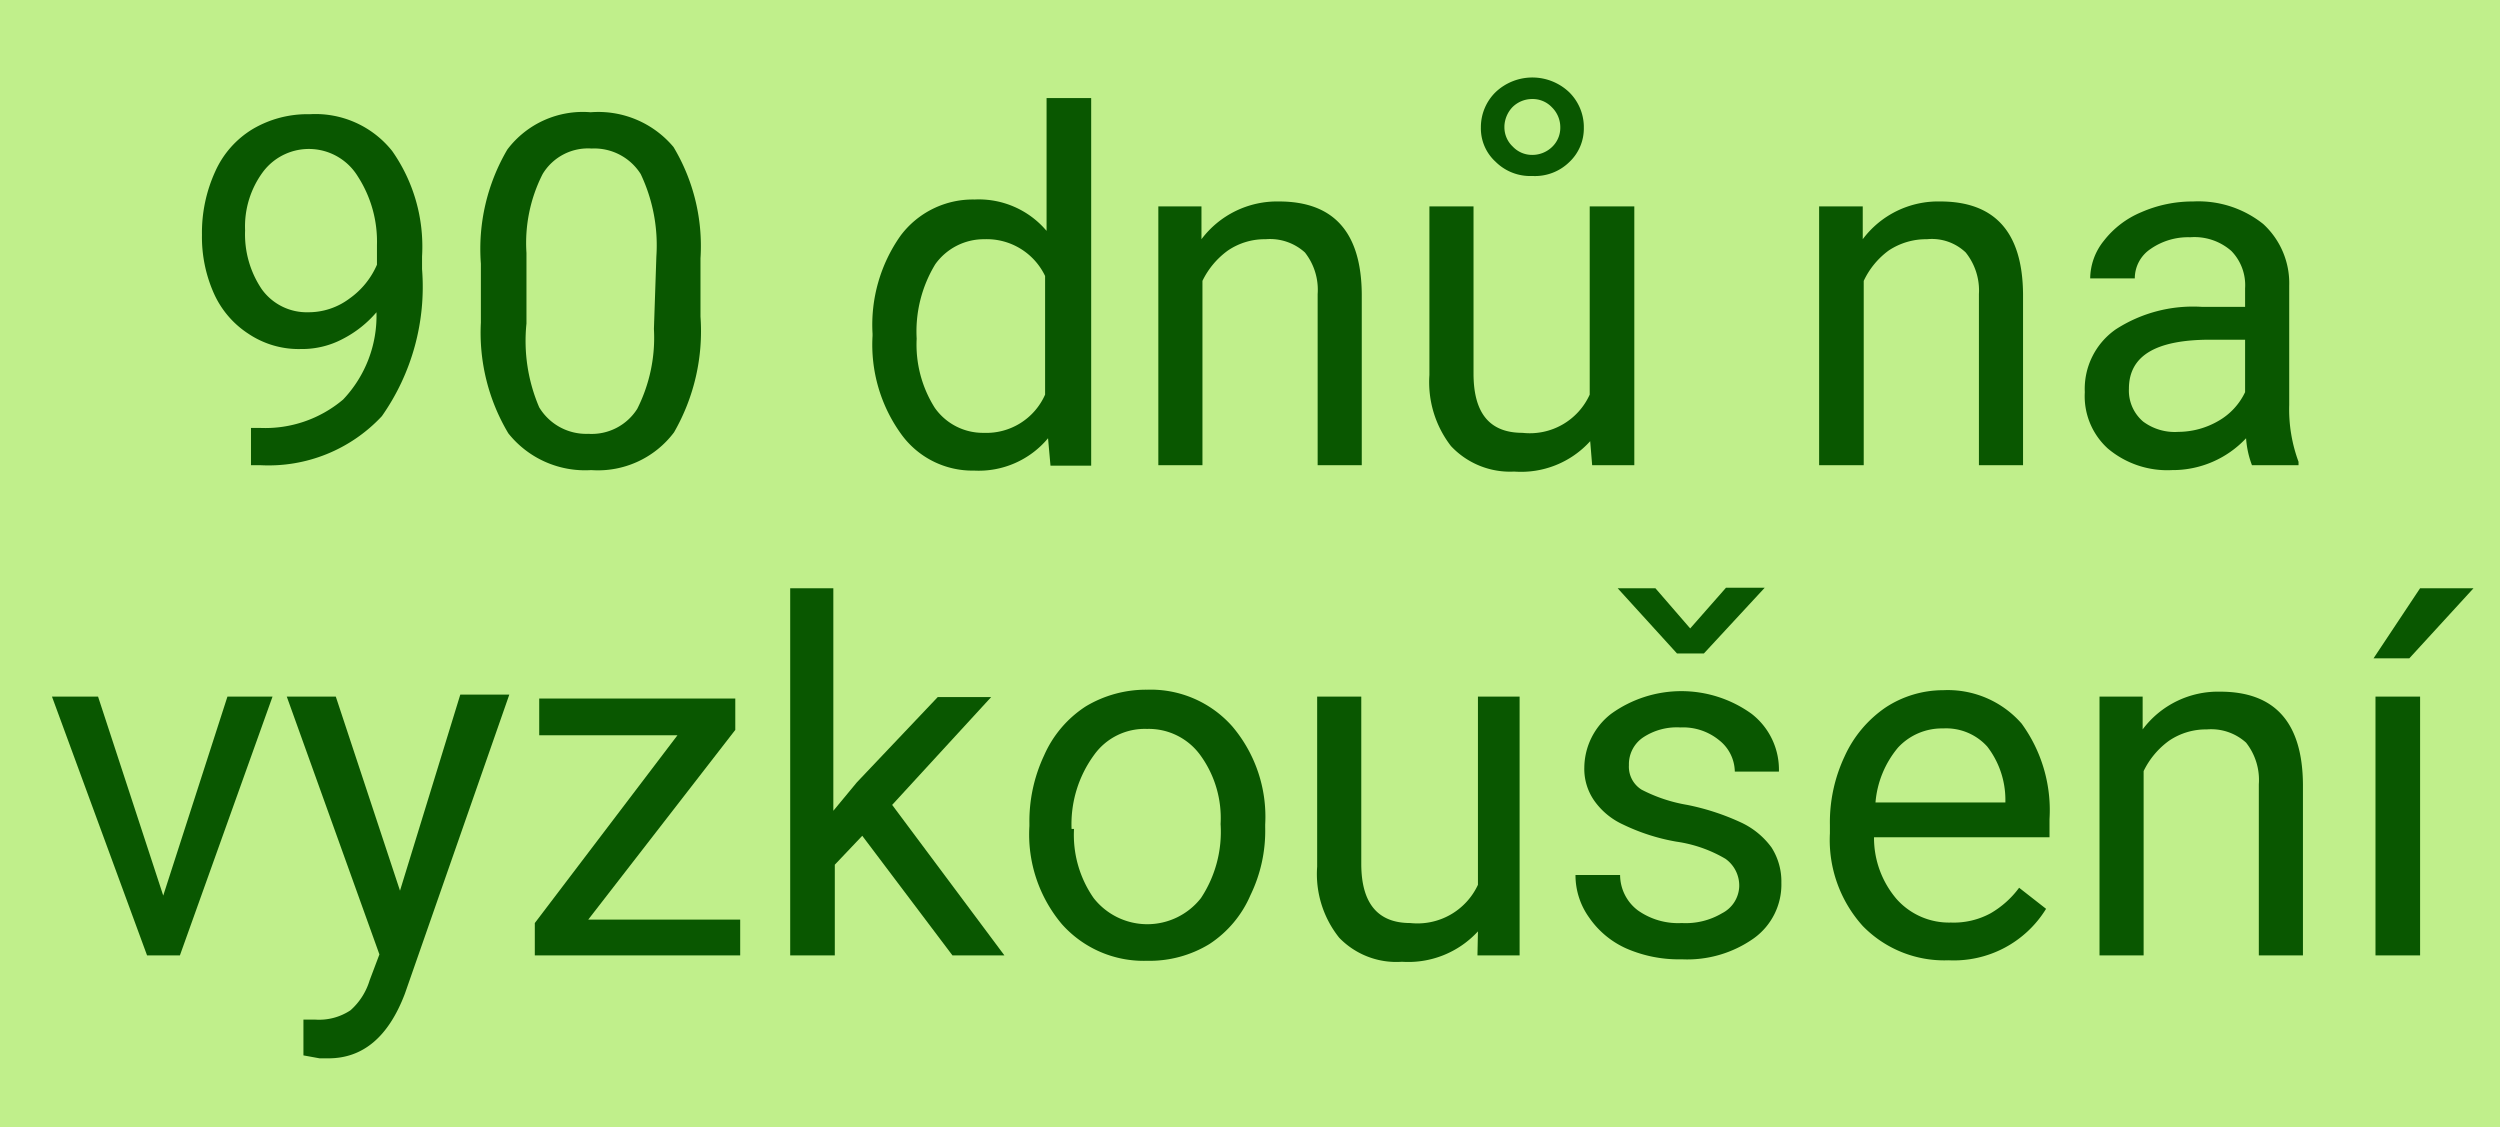
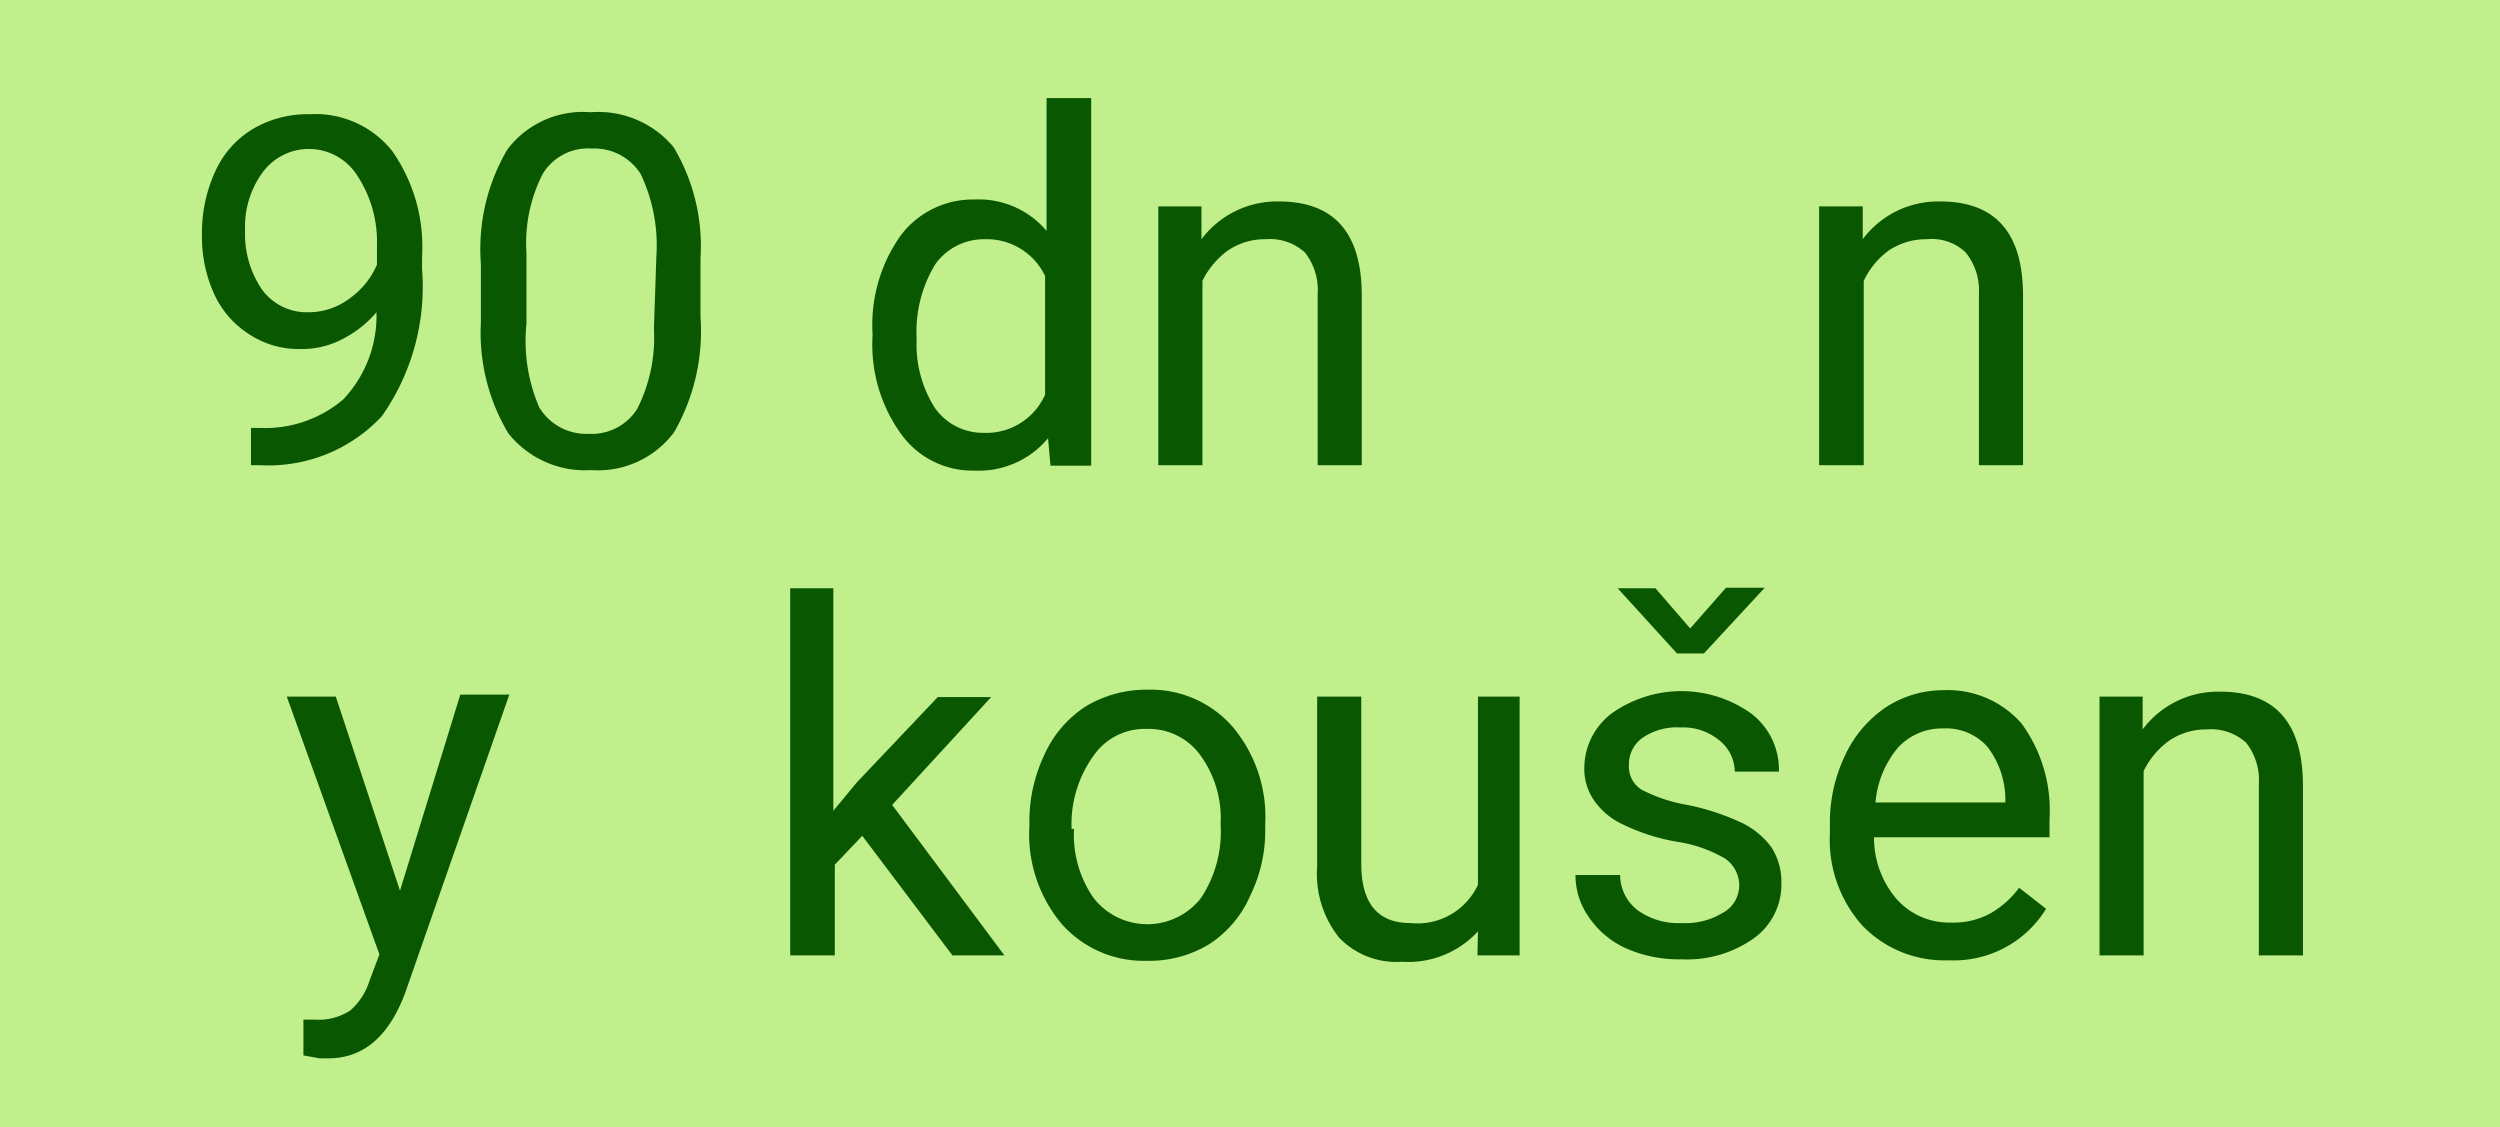
<svg xmlns="http://www.w3.org/2000/svg" width="51" height="23" viewBox="0 0 51 23">
  <defs>
    <style>
      .a {
        fill: #c0ef8b;
      }

      .b {
        fill: #095700;
      }
    </style>
  </defs>
  <title>90dnu_kategorie_mobil</title>
  <rect class="a" width="51" height="23" />
  <g>
    <path class="b" d="M7.68,6.37A2.26,2.26,0,0,1,7,6.91a1.77,1.77,0,0,1-.86.21,1.84,1.84,0,0,1-1.07-.31A1.91,1.91,0,0,1,4.37,6a2.82,2.82,0,0,1-.25-1.21,3,3,0,0,1,.27-1.29,1.93,1.93,0,0,1,.77-.87,2.2,2.2,0,0,1,1.16-.3A2,2,0,0,1,8,3.08a3.39,3.39,0,0,1,.61,2.15v.26a4.59,4.59,0,0,1-.82,3,3.16,3.16,0,0,1-2.48,1H5.12V8.73h.19A2.46,2.46,0,0,0,7,8.15,2.48,2.48,0,0,0,7.68,6.37Zm-1.39,0a1.39,1.39,0,0,0,.84-.28,1.64,1.64,0,0,0,.56-.69V5A2.45,2.45,0,0,0,7.3,3.6a1.17,1.17,0,0,0-1.93-.1A1.87,1.87,0,0,0,5,4.7a2,2,0,0,0,.34,1.2A1.13,1.13,0,0,0,6.29,6.37Z" transform="translate(0 0)" />
    <path class="b" d="M14.29,6.46a4.14,4.14,0,0,1-.54,2.36,1.94,1.94,0,0,1-1.69.77,2,2,0,0,1-1.69-.75,4,4,0,0,1-.56-2.26V5.38a4,4,0,0,1,.54-2.33,1.93,1.93,0,0,1,1.7-.76A2,2,0,0,1,13.74,3a3.93,3.93,0,0,1,.55,2.27Zm-.9-1.23a3.39,3.39,0,0,0-.32-1.68,1.12,1.12,0,0,0-1-.52,1.08,1.08,0,0,0-1,.52,3.1,3.1,0,0,0-.33,1.61V6.6A3.44,3.44,0,0,0,11,8.31a1.12,1.12,0,0,0,1,.54,1.1,1.1,0,0,0,1-.51,3.22,3.22,0,0,0,.34-1.63Z" transform="translate(0 0)" />
    <path class="b" d="M17.8,6.81a3.15,3.15,0,0,1,.57-2,1.84,1.84,0,0,1,1.51-.74,1.81,1.81,0,0,1,1.47.64V2h.91v7.5h-.83l-.05-.56a1.84,1.84,0,0,1-1.51.66,1.79,1.79,0,0,1-1.49-.75,3.11,3.11,0,0,1-.58-2Zm.9.1a2.41,2.41,0,0,0,.37,1.41,1.2,1.2,0,0,0,1,.51,1.31,1.31,0,0,0,1.25-.78V5.63a1.32,1.32,0,0,0-1.24-.75,1.22,1.22,0,0,0-1,.51A2.64,2.64,0,0,0,18.7,6.91Z" transform="translate(0 0)" />
    <path class="b" d="M24.51,4.21l0,.67a1.93,1.93,0,0,1,1.58-.77c1.12,0,1.68.63,1.69,1.89V9.49h-.9V6a1.23,1.23,0,0,0-.26-.85,1.06,1.06,0,0,0-.8-.27,1.34,1.34,0,0,0-.77.23,1.65,1.65,0,0,0-.52.62V9.49h-.9V4.21Z" transform="translate(0 0)" />
-     <path class="b" d="M32.44,9a1.9,1.9,0,0,1-1.55.62A1.65,1.65,0,0,1,29.6,9.1a2.13,2.13,0,0,1-.44-1.45V4.21h.9V7.62c0,.8.32,1.21,1,1.21a1.34,1.34,0,0,0,1.37-.78V4.21h.91V9.49h-.86Zm-.13-6.4a.94.94,0,0,1-.3.71,1,1,0,0,1-.75.28,1,1,0,0,1-.75-.29.92.92,0,0,1-.3-.7,1,1,0,0,1,.3-.72,1.09,1.09,0,0,1,1.5,0A1,1,0,0,1,32.31,2.57Zm-1.62,0a.54.54,0,0,0,.17.39.54.54,0,0,0,.4.17.58.58,0,0,0,.4-.16.54.54,0,0,0,.17-.4.57.57,0,0,0-.17-.41.54.54,0,0,0-.4-.17.57.57,0,0,0-.41.17A.6.6,0,0,0,30.69,2.57Z" transform="translate(0 0)" />
    <path class="b" d="M38,4.21l0,.67a1.92,1.92,0,0,1,1.58-.77c1.12,0,1.68.63,1.69,1.89V9.49h-.9V6a1.24,1.24,0,0,0-.27-.85,1,1,0,0,0-.79-.27,1.38,1.38,0,0,0-.78.23,1.62,1.62,0,0,0-.51.62V9.49h-.91V4.21Z" transform="translate(0 0)" />
-     <path class="b" d="M45.94,9.49a1.9,1.9,0,0,1-.12-.55,2.05,2.05,0,0,1-1.51.65A1.88,1.88,0,0,1,43,9.15,1.44,1.44,0,0,1,42.53,8a1.48,1.48,0,0,1,.63-1.28,2.9,2.9,0,0,1,1.76-.46h.88V5.88a1,1,0,0,0-.28-.76,1.14,1.14,0,0,0-.84-.28,1.34,1.34,0,0,0-.81.24.72.72,0,0,0-.32.6h-.91a1.24,1.24,0,0,1,.28-.77,1.88,1.88,0,0,1,.76-.58,2.61,2.61,0,0,1,1.06-.22,2.12,2.12,0,0,1,1.43.46,1.64,1.64,0,0,1,.53,1.26V8.26a3.08,3.08,0,0,0,.19,1.16v.07Zm-1.5-.68a1.64,1.64,0,0,0,.81-.22A1.33,1.33,0,0,0,45.8,8V6.93h-.71c-1.1,0-1.66.32-1.66,1a.83.83,0,0,0,.29.67A1.08,1.08,0,0,0,44.44,8.81Z" transform="translate(0 0)" />
-     <path class="b" d="M3.33,18.27l1.31-4.06h.92L3.67,19.49H3L1.06,14.21H2Z" transform="translate(0 0)" />
    <path class="b" d="M8.16,18.17l1.23-4h1l-2.13,6.1q-.5,1.32-1.56,1.32l-.18,0-.33-.06v-.73l.24,0a1.16,1.16,0,0,0,.72-.19A1.33,1.33,0,0,0,7.54,20l.2-.53L5.85,14.21h1Z" transform="translate(0 0)" />
-     <path class="b" d="M12,18.76H15.1v.73H10.91v-.66L13.82,15H11v-.75h4v.64Z" transform="translate(0 0)" />
    <path class="b" d="M17.59,17.05l-.56.59v1.85h-.91V12H17v4.54l.48-.58,1.65-1.74h1.09L18.2,16.42l2.29,3.07H19.43Z" transform="translate(0 0)" />
    <path class="b" d="M21,16.8a3.15,3.15,0,0,1,.3-1.39,2.28,2.28,0,0,1,.85-1,2.39,2.39,0,0,1,1.25-.34,2.22,2.22,0,0,1,1.74.75,2.85,2.85,0,0,1,.67,2v.06a3,3,0,0,1-.3,1.38,2.25,2.25,0,0,1-.84,1,2.34,2.34,0,0,1-1.27.34,2.23,2.23,0,0,1-1.74-.75,2.84,2.84,0,0,1-.66-2Zm.91.11a2.25,2.25,0,0,0,.4,1.41,1.39,1.39,0,0,0,2.19,0,2.45,2.45,0,0,0,.4-1.51,2.18,2.18,0,0,0-.41-1.4,1.3,1.3,0,0,0-1.09-.54,1.27,1.27,0,0,0-1.08.53A2.39,2.39,0,0,0,21.86,16.91Z" transform="translate(0 0)" />
    <path class="b" d="M30.15,19a1.93,1.93,0,0,1-1.55.62,1.62,1.62,0,0,1-1.28-.49,2.08,2.08,0,0,1-.45-1.45V14.21h.9v3.41c0,.8.33,1.21,1,1.21a1.36,1.36,0,0,0,1.38-.78V14.21H31v5.28h-.86Z" transform="translate(0 0)" />
    <path class="b" d="M35.48,18.09a.67.67,0,0,0-.28-.57,2.73,2.73,0,0,0-1-.35,4.1,4.1,0,0,1-1.09-.35,1.46,1.46,0,0,1-.59-.49,1.13,1.13,0,0,1-.2-.67,1.4,1.4,0,0,1,.55-1.1,2.45,2.45,0,0,1,2.86,0,1.44,1.44,0,0,1,.56,1.18h-.9a.83.83,0,0,0-.32-.64,1.16,1.16,0,0,0-.79-.26,1.24,1.24,0,0,0-.77.21.66.66,0,0,0-.28.56.55.55,0,0,0,.26.5,3.16,3.16,0,0,0,.93.31,4.88,4.88,0,0,1,1.1.36,1.61,1.61,0,0,1,.62.51,1.29,1.29,0,0,1,.2.72,1.35,1.35,0,0,1-.56,1.13,2.35,2.35,0,0,1-1.47.43,2.68,2.68,0,0,1-1.13-.22,1.82,1.82,0,0,1-.76-.63,1.48,1.48,0,0,1-.28-.87h.91a.91.91,0,0,0,.36.72,1.42,1.42,0,0,0,.9.26,1.45,1.45,0,0,0,.82-.2A.64.64,0,0,0,35.48,18.09Zm-1-5.27.73-.83H36v0l-1.24,1.34h-.55L33,12v0h.77Z" transform="translate(0 0)" />
    <path class="b" d="M39.75,19.59a2.32,2.32,0,0,1-1.75-.7A2.62,2.62,0,0,1,37.33,17v-.17a3.16,3.16,0,0,1,.3-1.4,2.41,2.41,0,0,1,.84-1,2.14,2.14,0,0,1,1.17-.35,2,2,0,0,1,1.6.68,3,3,0,0,1,.57,1.95v.37H38.23a1.92,1.92,0,0,0,.46,1.26,1.43,1.43,0,0,0,1.11.48,1.57,1.57,0,0,0,.81-.19,1.91,1.91,0,0,0,.58-.52l.55.43A2.21,2.21,0,0,1,39.75,19.59Zm-.11-4.73a1.22,1.22,0,0,0-.92.39,2,2,0,0,0-.46,1.12h2.65V16.3a1.78,1.78,0,0,0-.37-1.07A1.13,1.13,0,0,0,39.64,14.86Z" transform="translate(0 0)" />
    <path class="b" d="M43.71,14.21l0,.67a1.92,1.92,0,0,1,1.58-.77c1.12,0,1.68.63,1.69,1.89v3.49h-.9V16a1.23,1.23,0,0,0-.26-.85,1.06,1.06,0,0,0-.8-.27,1.34,1.34,0,0,0-.77.23,1.65,1.65,0,0,0-.52.62v3.76h-.9V14.21Z" transform="translate(0 0)" />
-     <path class="b" d="M49.37,12h1.09l-1.31,1.43h-.73Zm0,7.49h-.91V14.21h.91Z" transform="translate(0 0)" />
  </g>
</svg>